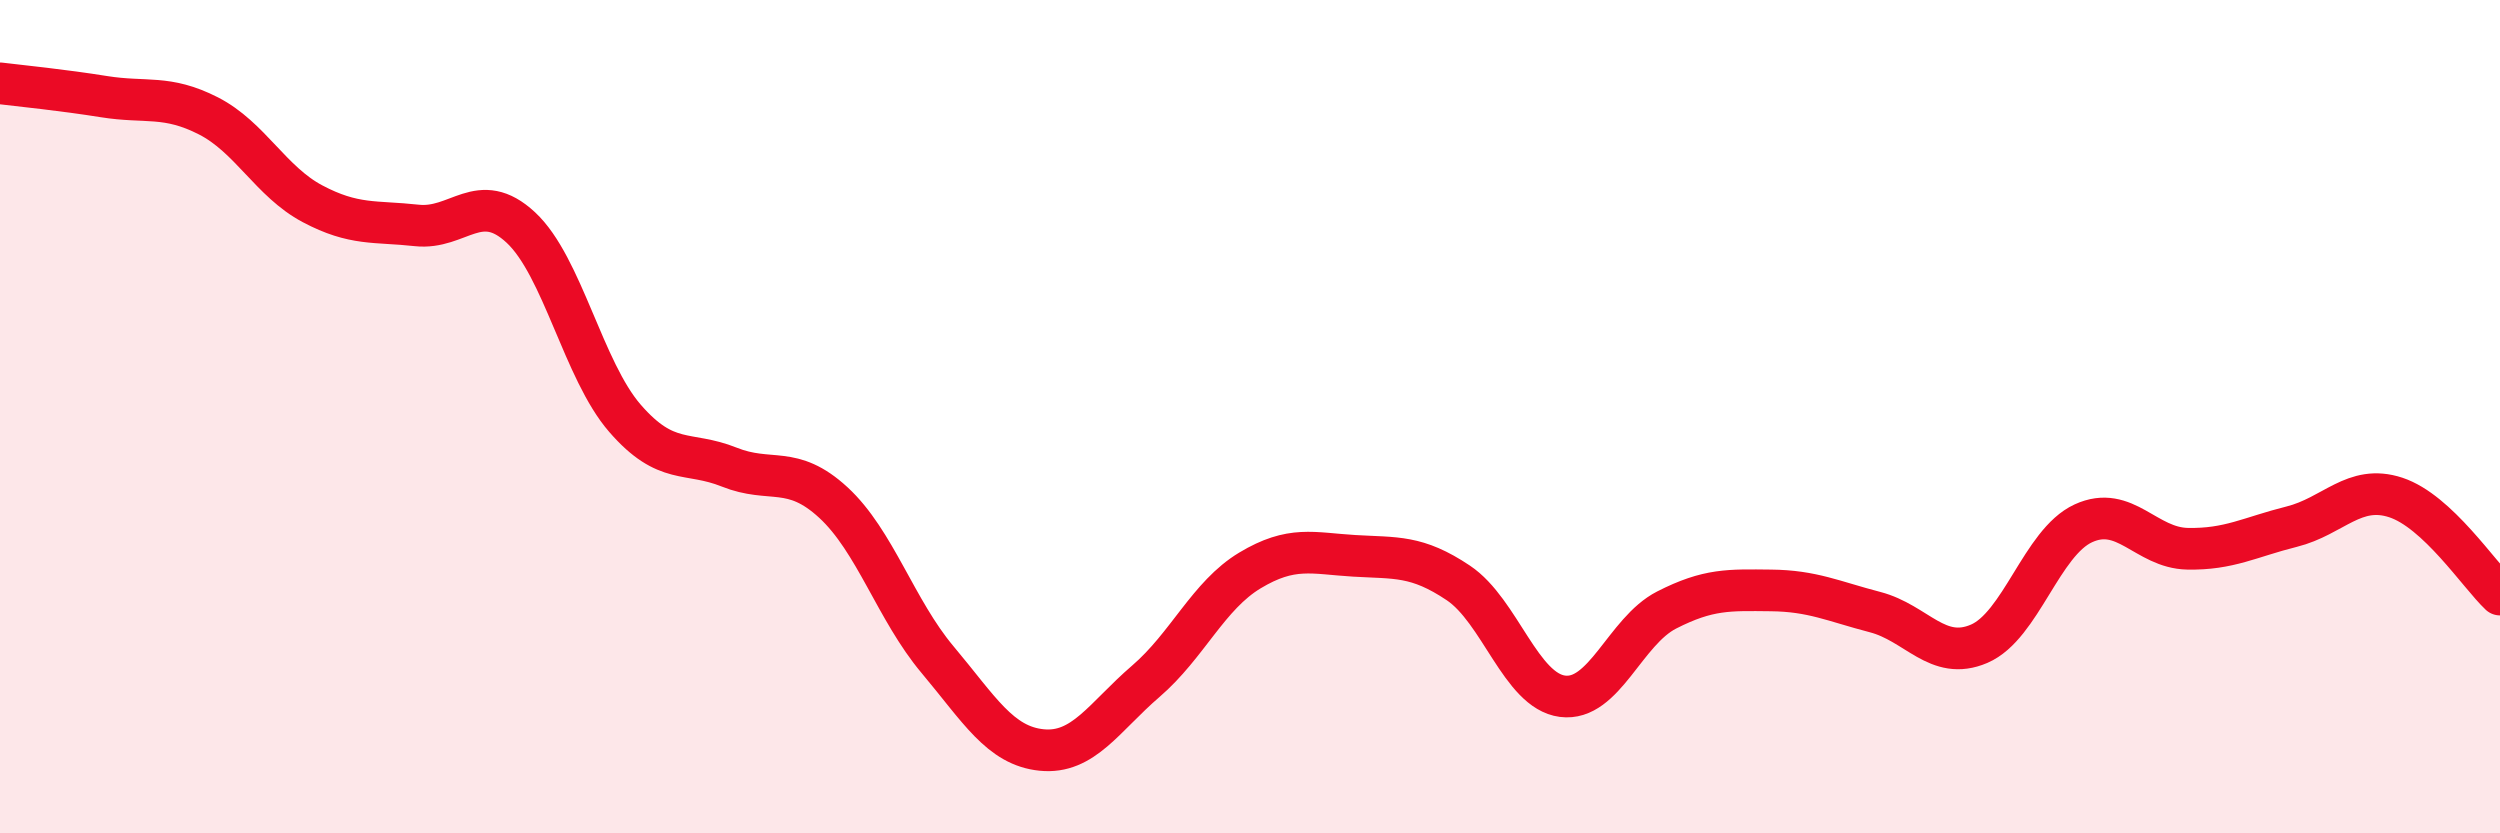
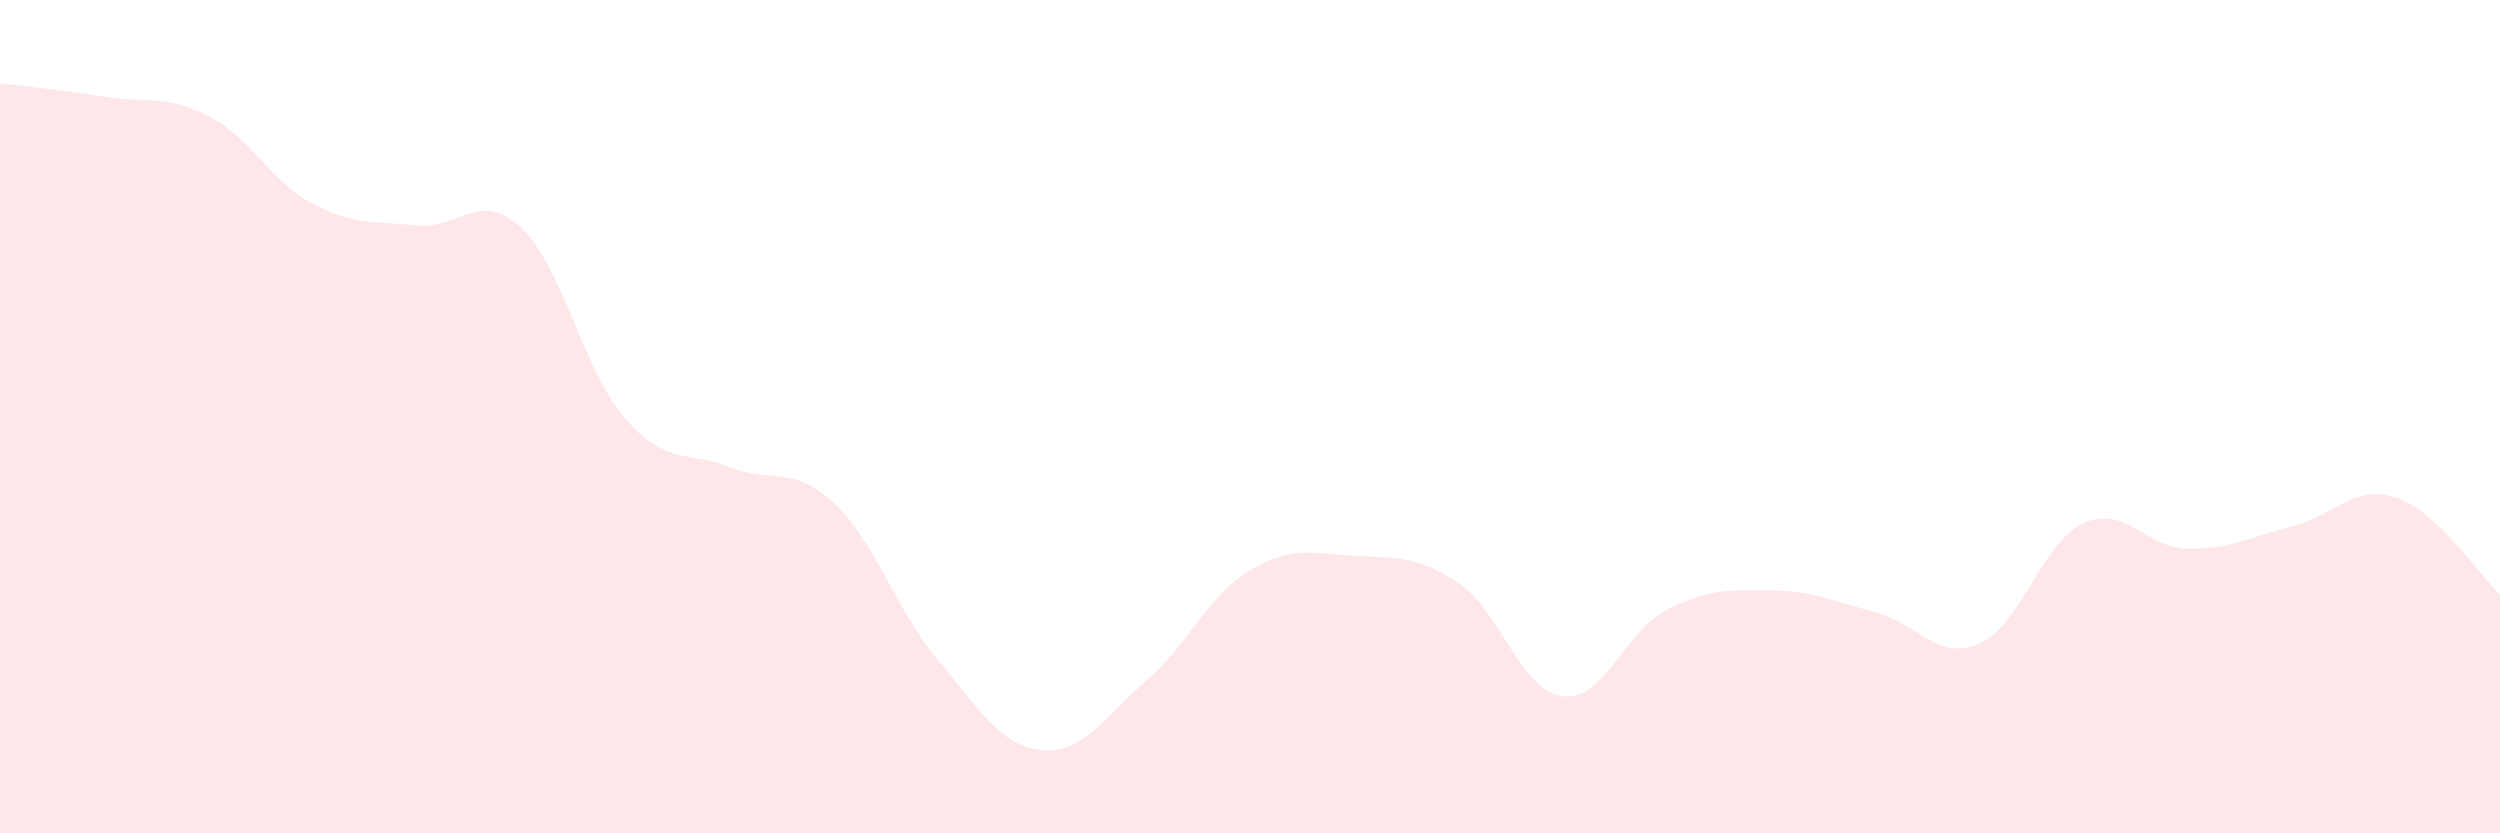
<svg xmlns="http://www.w3.org/2000/svg" width="60" height="20" viewBox="0 0 60 20">
  <path d="M 0,2 C 0.5,2.06 1.5,2.16 2.5,2.32 C 3.5,2.48 4,2.27 5,2.78 C 6,3.29 6.5,4.36 7.5,4.89 C 8.5,5.42 9,5.3 10,5.41 C 11,5.52 11.5,4.53 12.5,5.46 C 13.5,6.39 14,8.89 15,10.04 C 16,11.19 16.5,10.81 17.5,11.21 C 18.5,11.61 19,11.14 20,12.06 C 21,12.98 21.5,14.64 22.5,15.83 C 23.5,17.02 24,17.9 25,18 C 26,18.1 26.5,17.21 27.5,16.35 C 28.5,15.49 29,14.29 30,13.69 C 31,13.09 31.5,13.28 32.5,13.34 C 33.5,13.4 34,13.32 35,13.99 C 36,14.66 36.5,16.58 37.5,16.71 C 38.5,16.84 39,15.15 40,14.64 C 41,14.13 41.5,14.16 42.5,14.17 C 43.5,14.18 44,14.43 45,14.69 C 46,14.95 46.5,15.88 47.5,15.45 C 48.5,15.02 49,13.02 50,12.56 C 51,12.1 51.5,13.15 52.5,13.17 C 53.5,13.19 54,12.89 55,12.64 C 56,12.39 56.5,11.61 57.5,11.94 C 58.5,12.27 59.5,13.8 60,14.27L60 20L0 20Z" fill="#EB0A25" opacity="0.1" stroke-linecap="round" stroke-linejoin="round" />
-   <path d="M 0,2 C 0.5,2.06 1.5,2.16 2.5,2.32 C 3.5,2.48 4,2.27 5,2.78 C 6,3.29 6.5,4.36 7.5,4.89 C 8.5,5.42 9,5.3 10,5.41 C 11,5.52 11.5,4.53 12.5,5.46 C 13.5,6.39 14,8.89 15,10.04 C 16,11.19 16.5,10.81 17.5,11.21 C 18.5,11.61 19,11.14 20,12.06 C 21,12.98 21.5,14.64 22.5,15.83 C 23.5,17.02 24,17.9 25,18 C 26,18.1 26.5,17.21 27.5,16.35 C 28.5,15.49 29,14.29 30,13.69 C 31,13.09 31.5,13.28 32.5,13.34 C 33.5,13.4 34,13.32 35,13.99 C 36,14.66 36.5,16.58 37.5,16.71 C 38.5,16.84 39,15.15 40,14.64 C 41,14.13 41.5,14.16 42.5,14.17 C 43.5,14.18 44,14.43 45,14.69 C 46,14.95 46.5,15.88 47.5,15.45 C 48.5,15.02 49,13.02 50,12.56 C 51,12.1 51.5,13.15 52.5,13.17 C 53.5,13.19 54,12.89 55,12.64 C 56,12.39 56.5,11.61 57.5,11.94 C 58.5,12.27 59.5,13.8 60,14.27" stroke="#EB0A25" stroke-width="1" fill="none" stroke-linecap="round" stroke-linejoin="round" />
</svg>